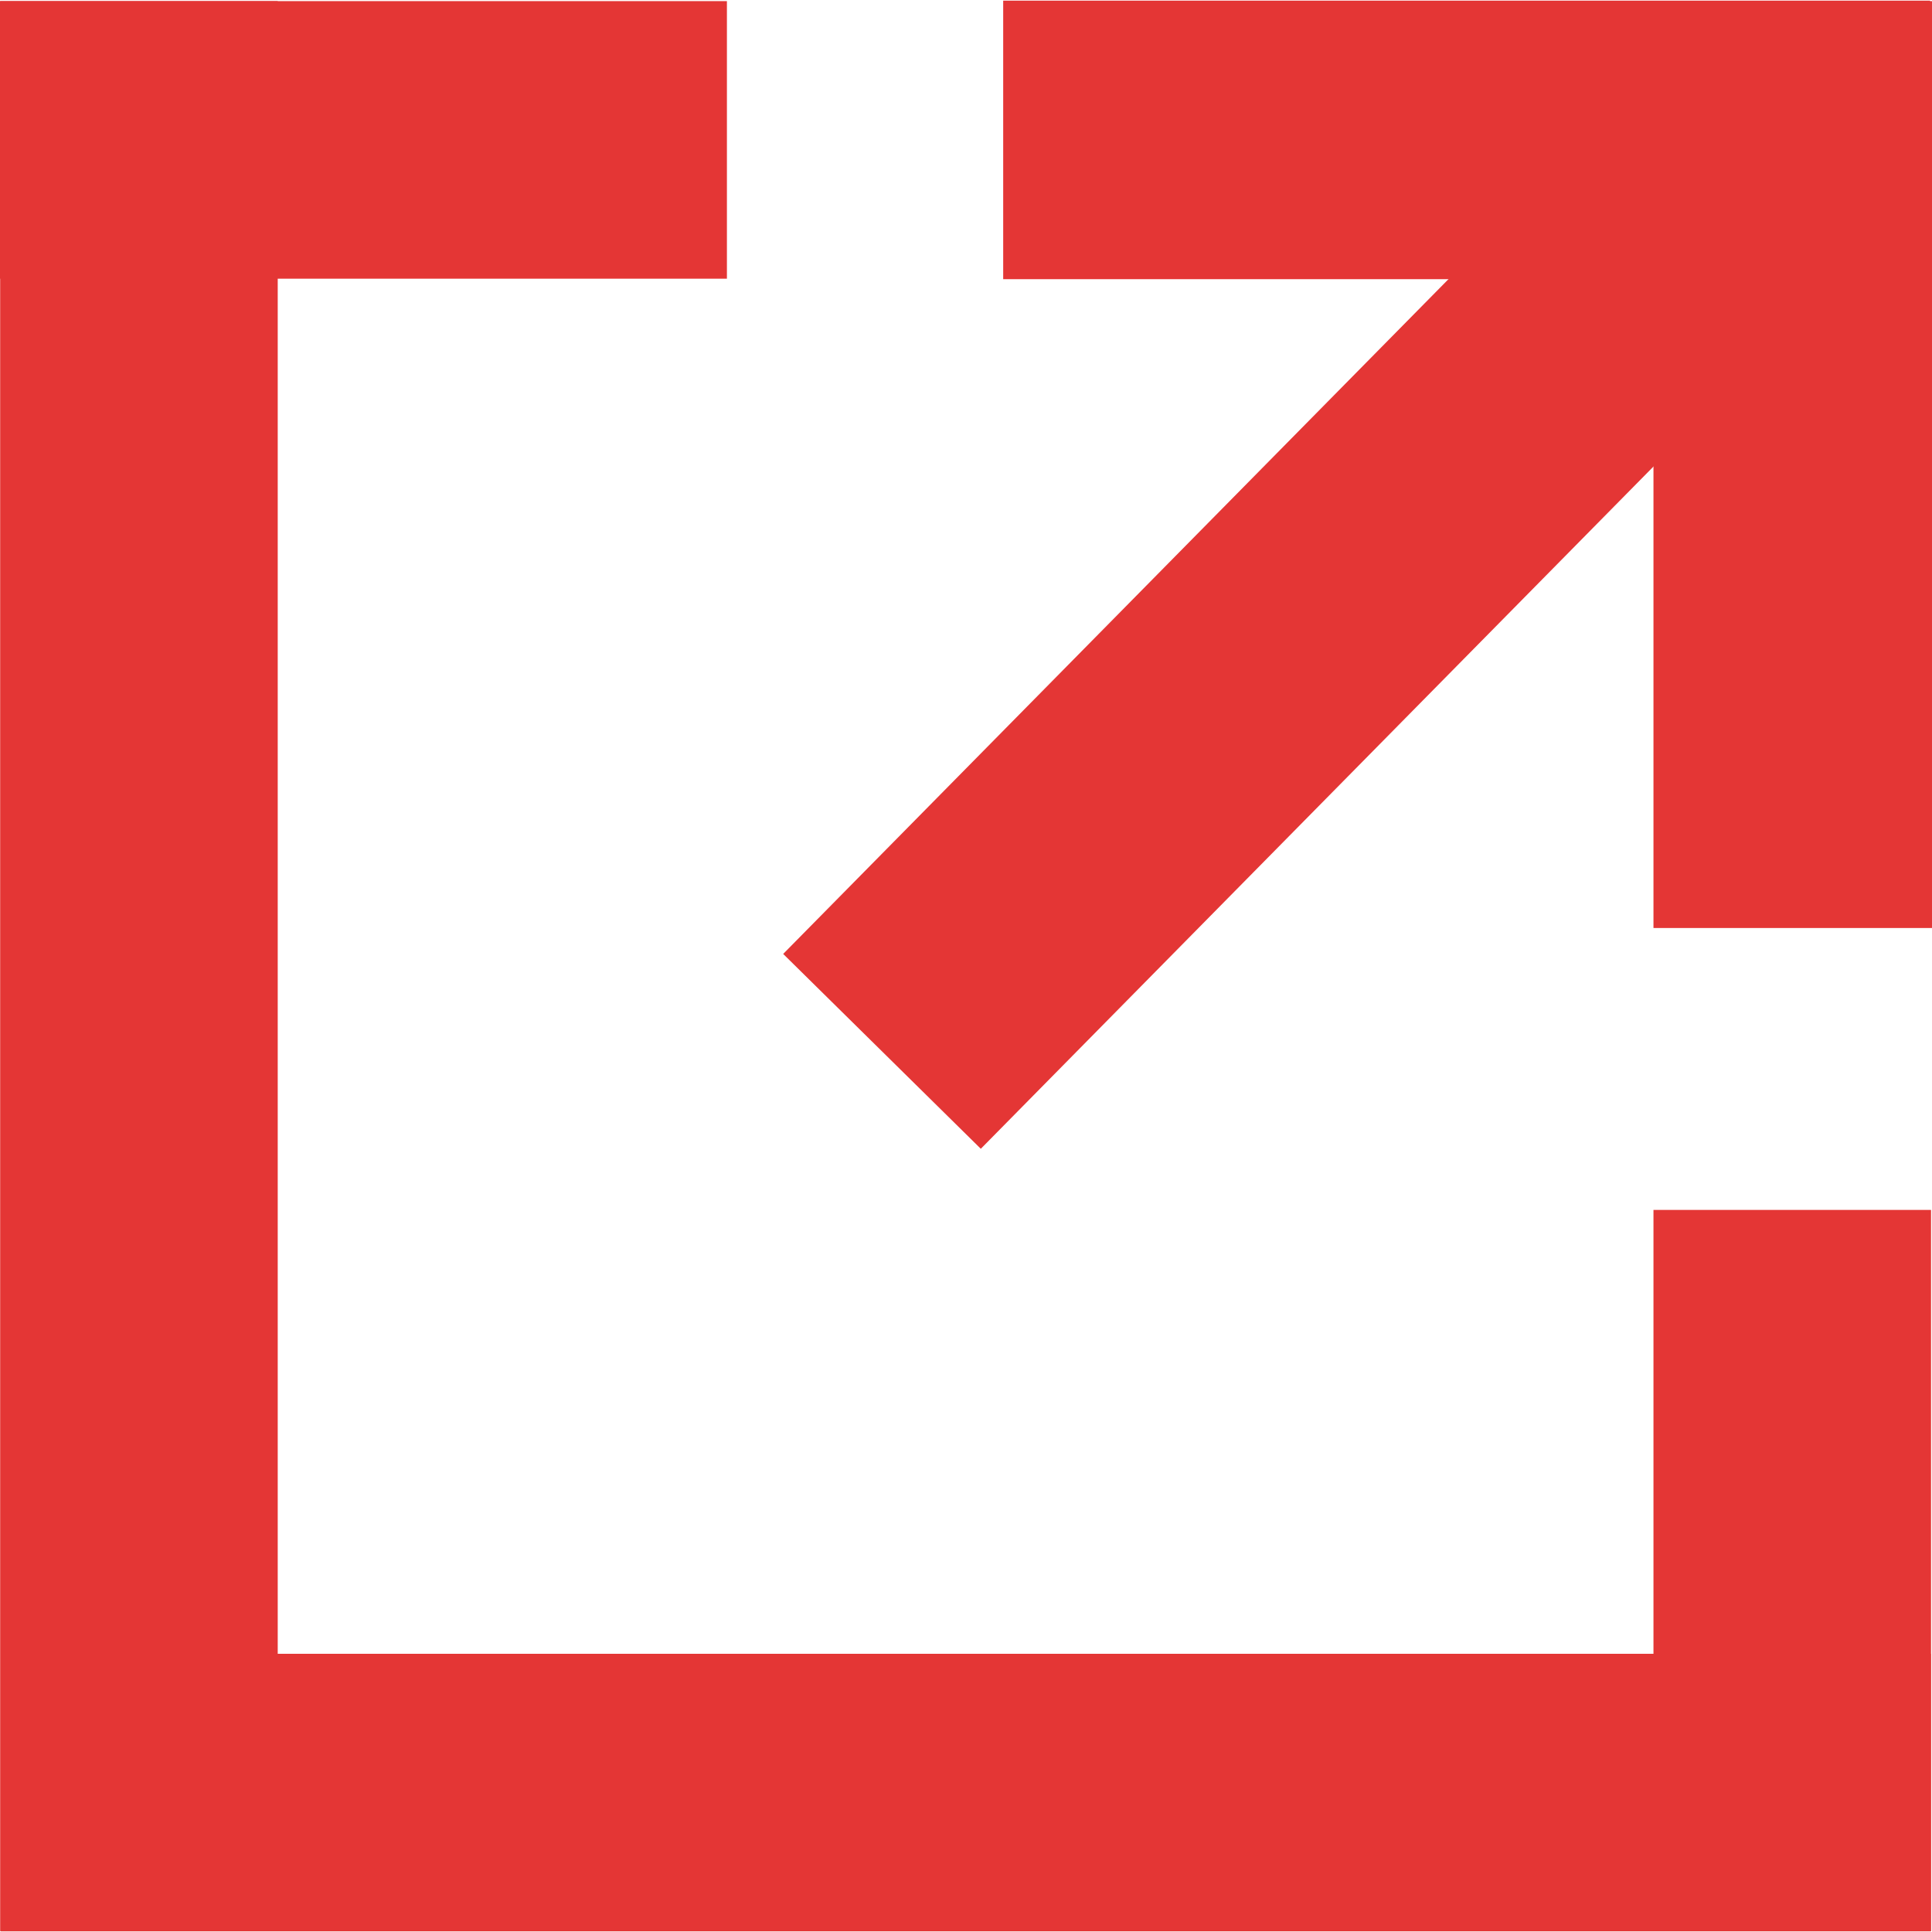
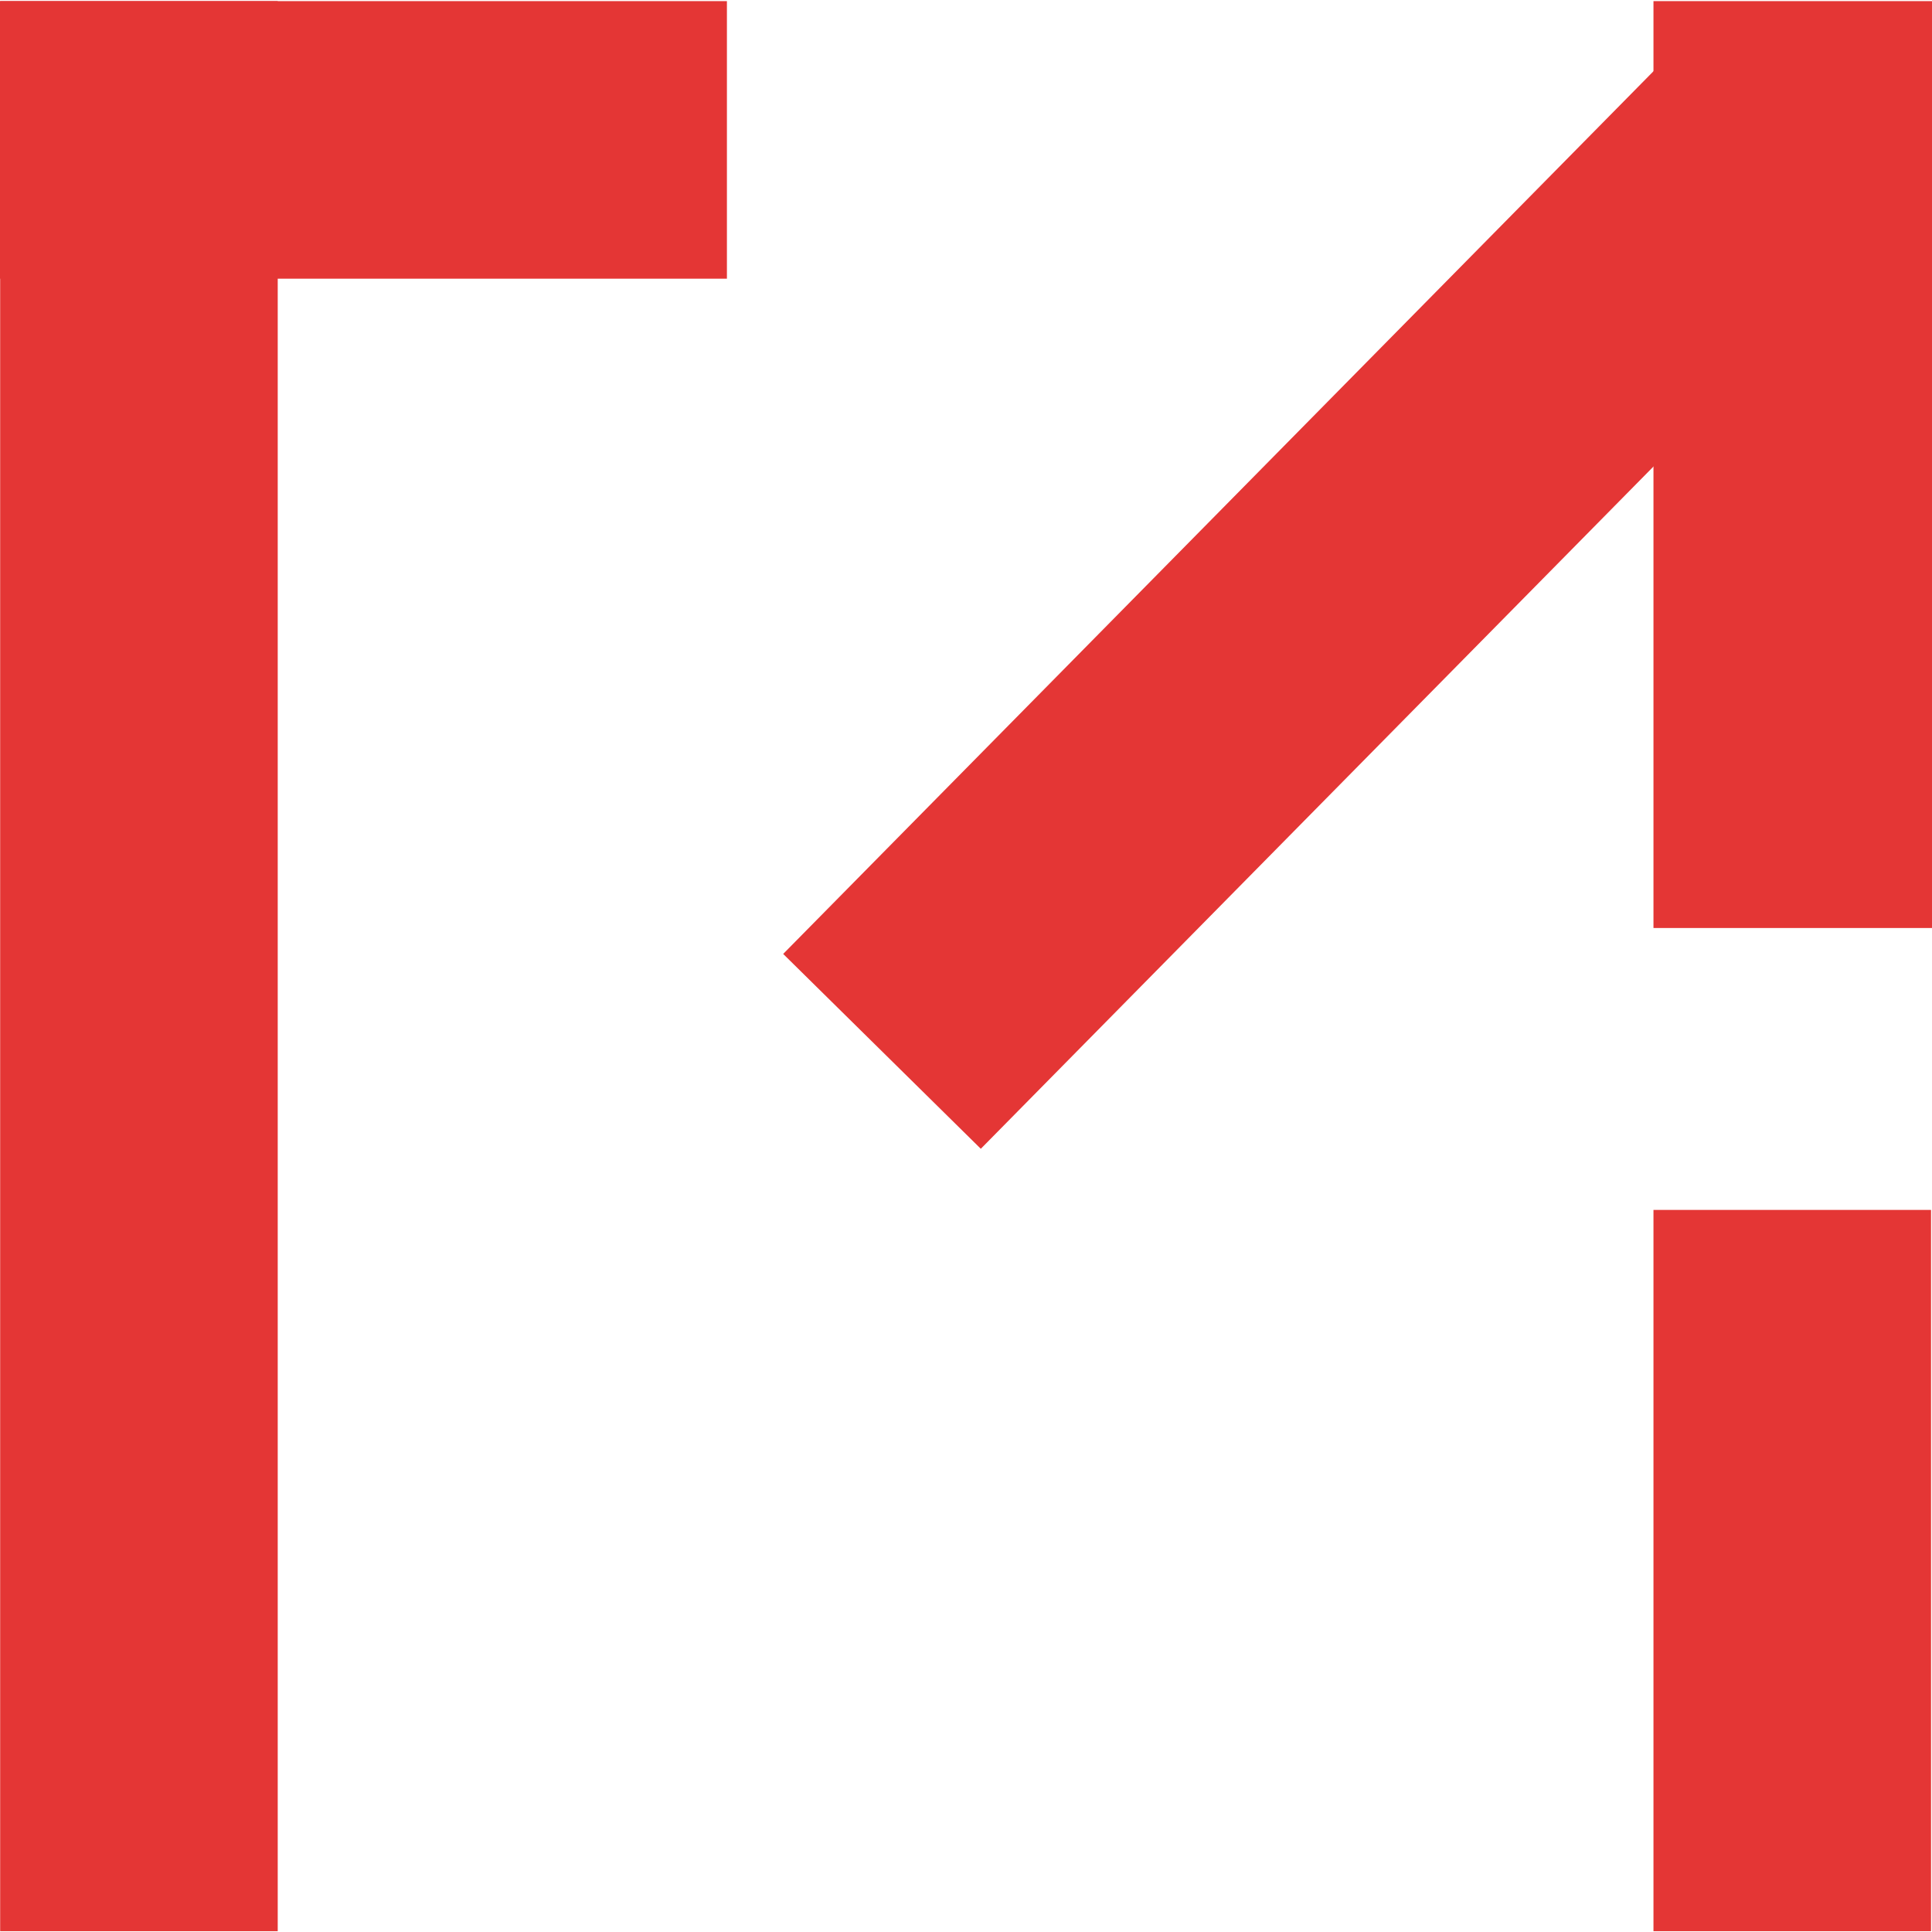
<svg xmlns="http://www.w3.org/2000/svg" version="1.1" id="Layer_1" x="0px" y="0px" width="12px" height="12px" viewBox="0 0 12 12" enable-background="new 0 0 12 12" xml:space="preserve">
  <g>
    <rect x="0.001" y="0.007" fill="#E43635" width="1.724" height="11.988" />
-     <rect x="0.005" y="10.272" fill="#E43635" width="11.988" height="1.724" />
    <rect x="10.27" y="7.515" fill="#E43635" width="1.724" height="4.48" />
    <rect x="0" y="0.007" fill="#E43635" width="4.515" height="1.724" />
    <rect x="10.27" y="0.007" fill="#E43635" width="1.73" height="5.757" />
-     <rect x="6.231" y="0.004" fill="#E43635" width="5.757" height="1.73" />
    <rect x="7.331" y="-0.095" transform="matrix(0.712 0.702 -0.702 0.712 5.013 -4.666)" fill="#E43635" width="1.724" height="7.742" />
  </g>
</svg>